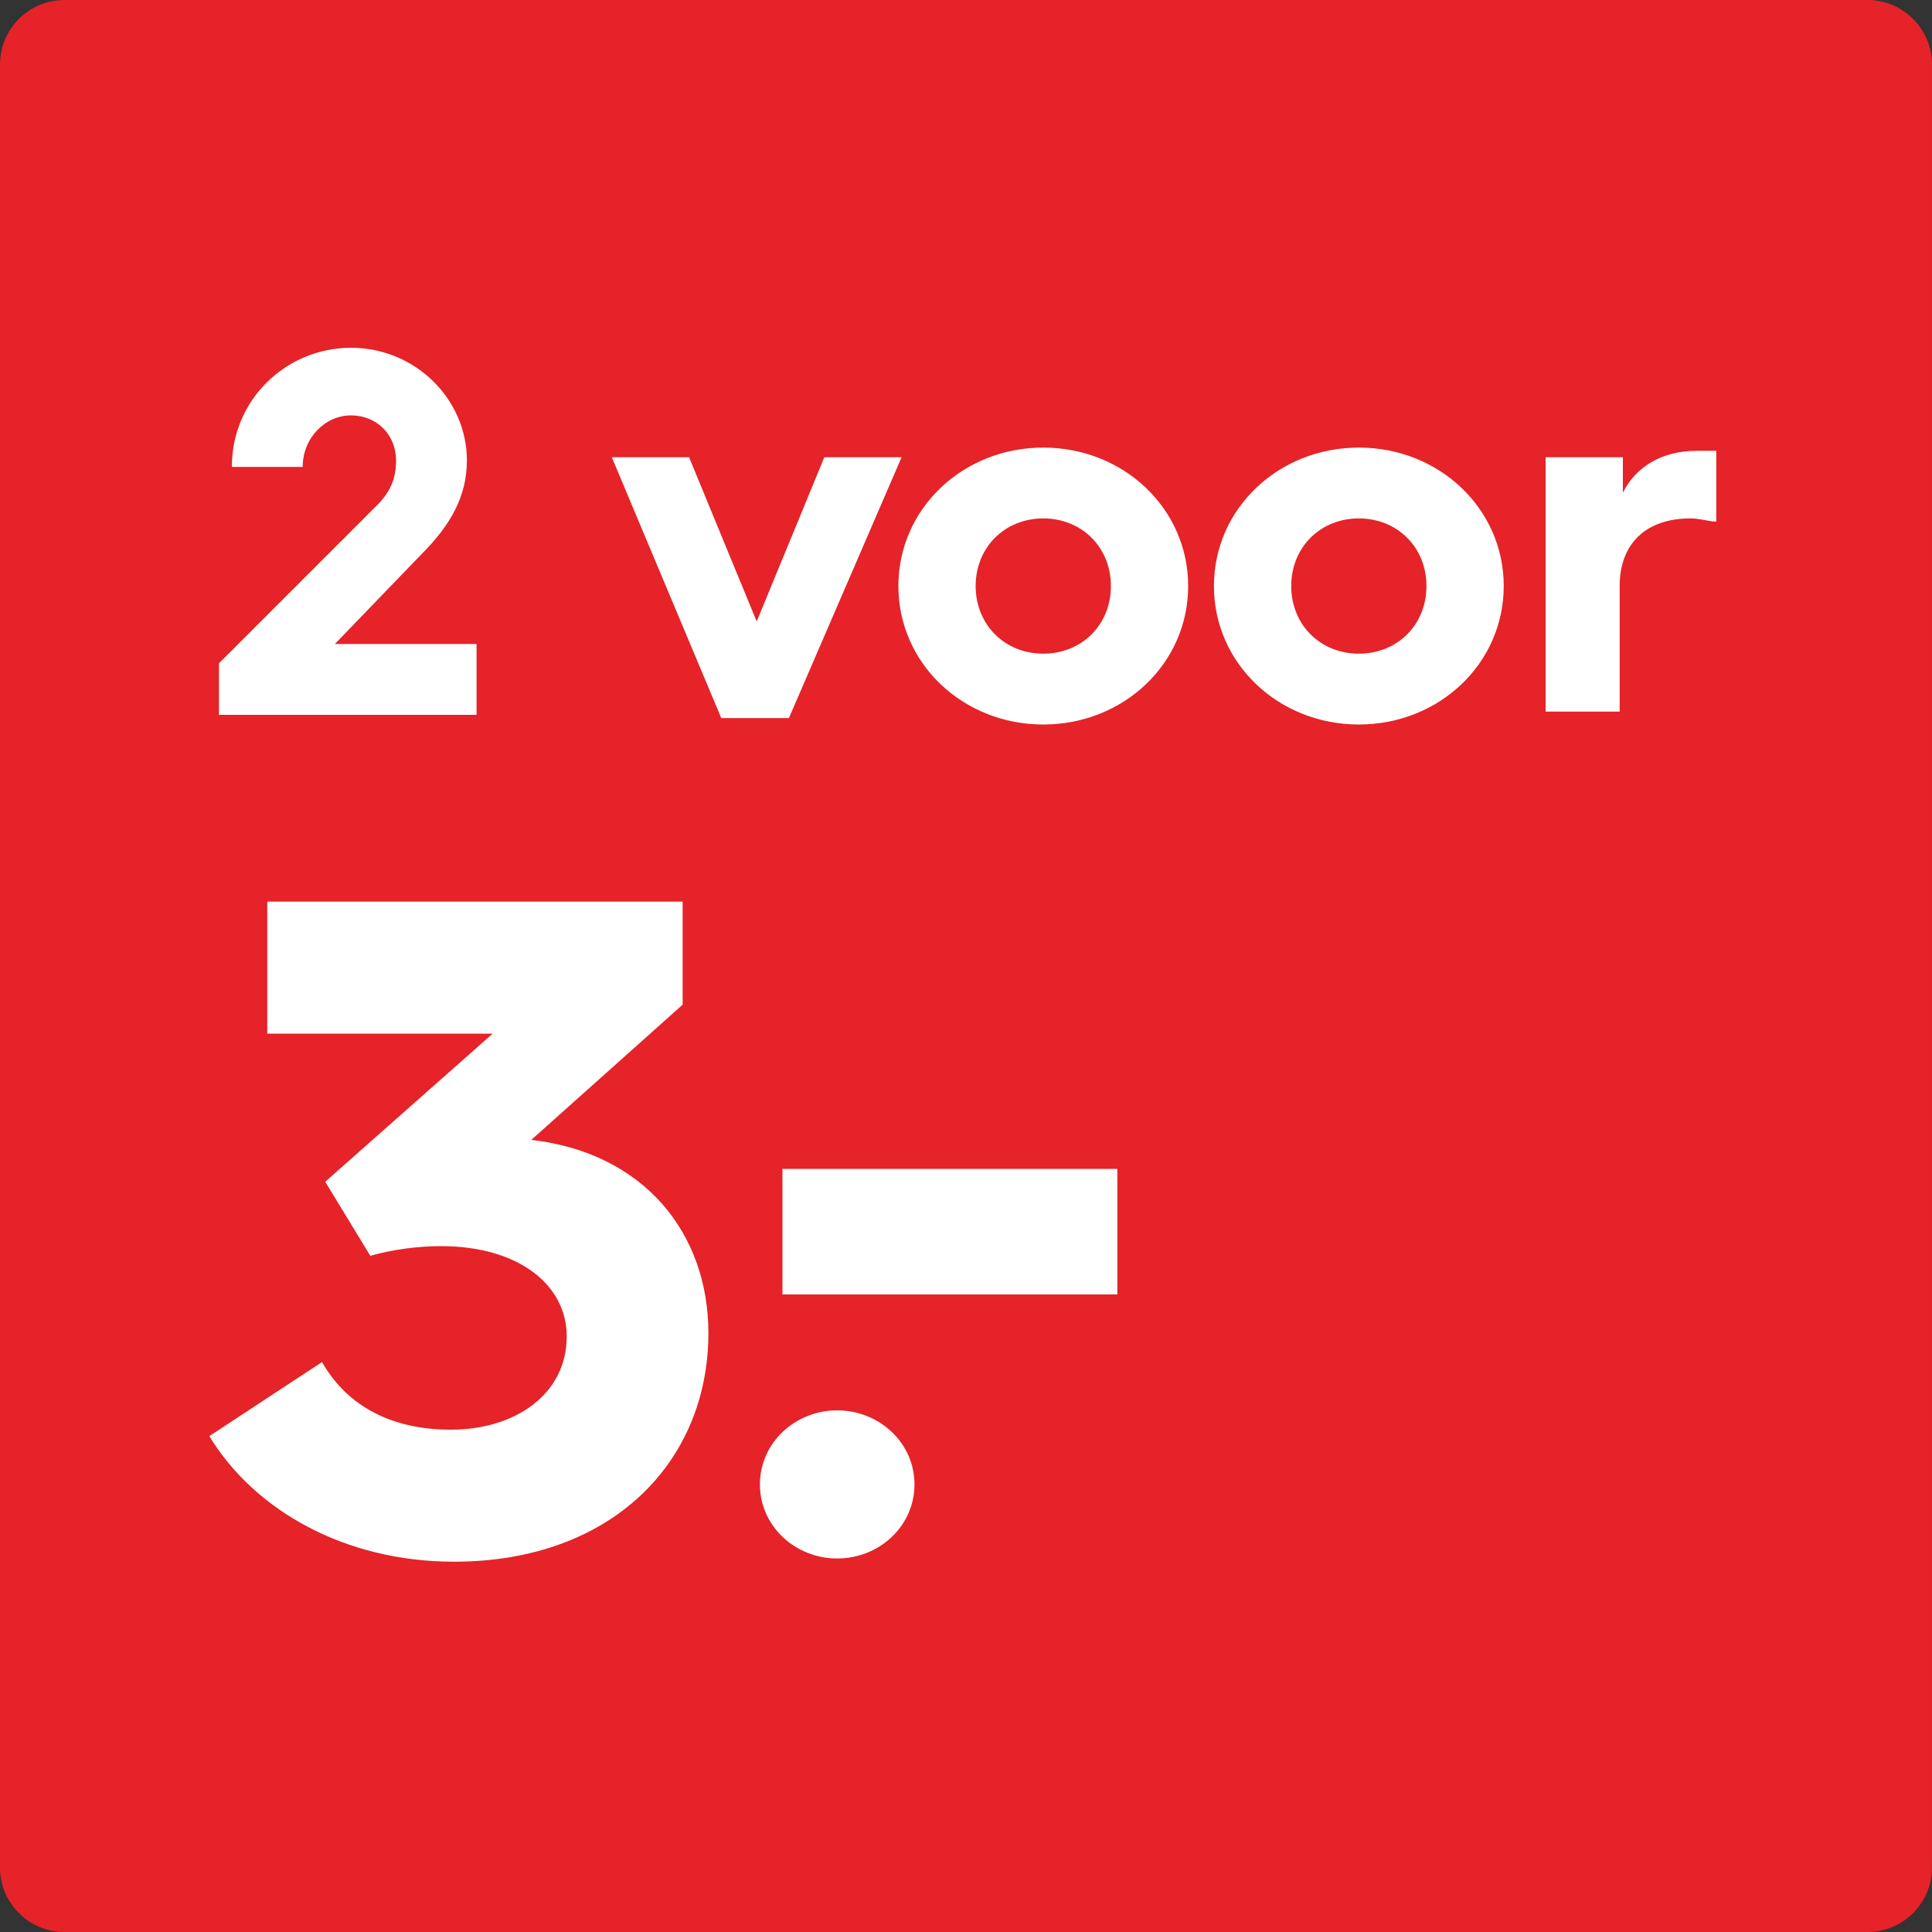
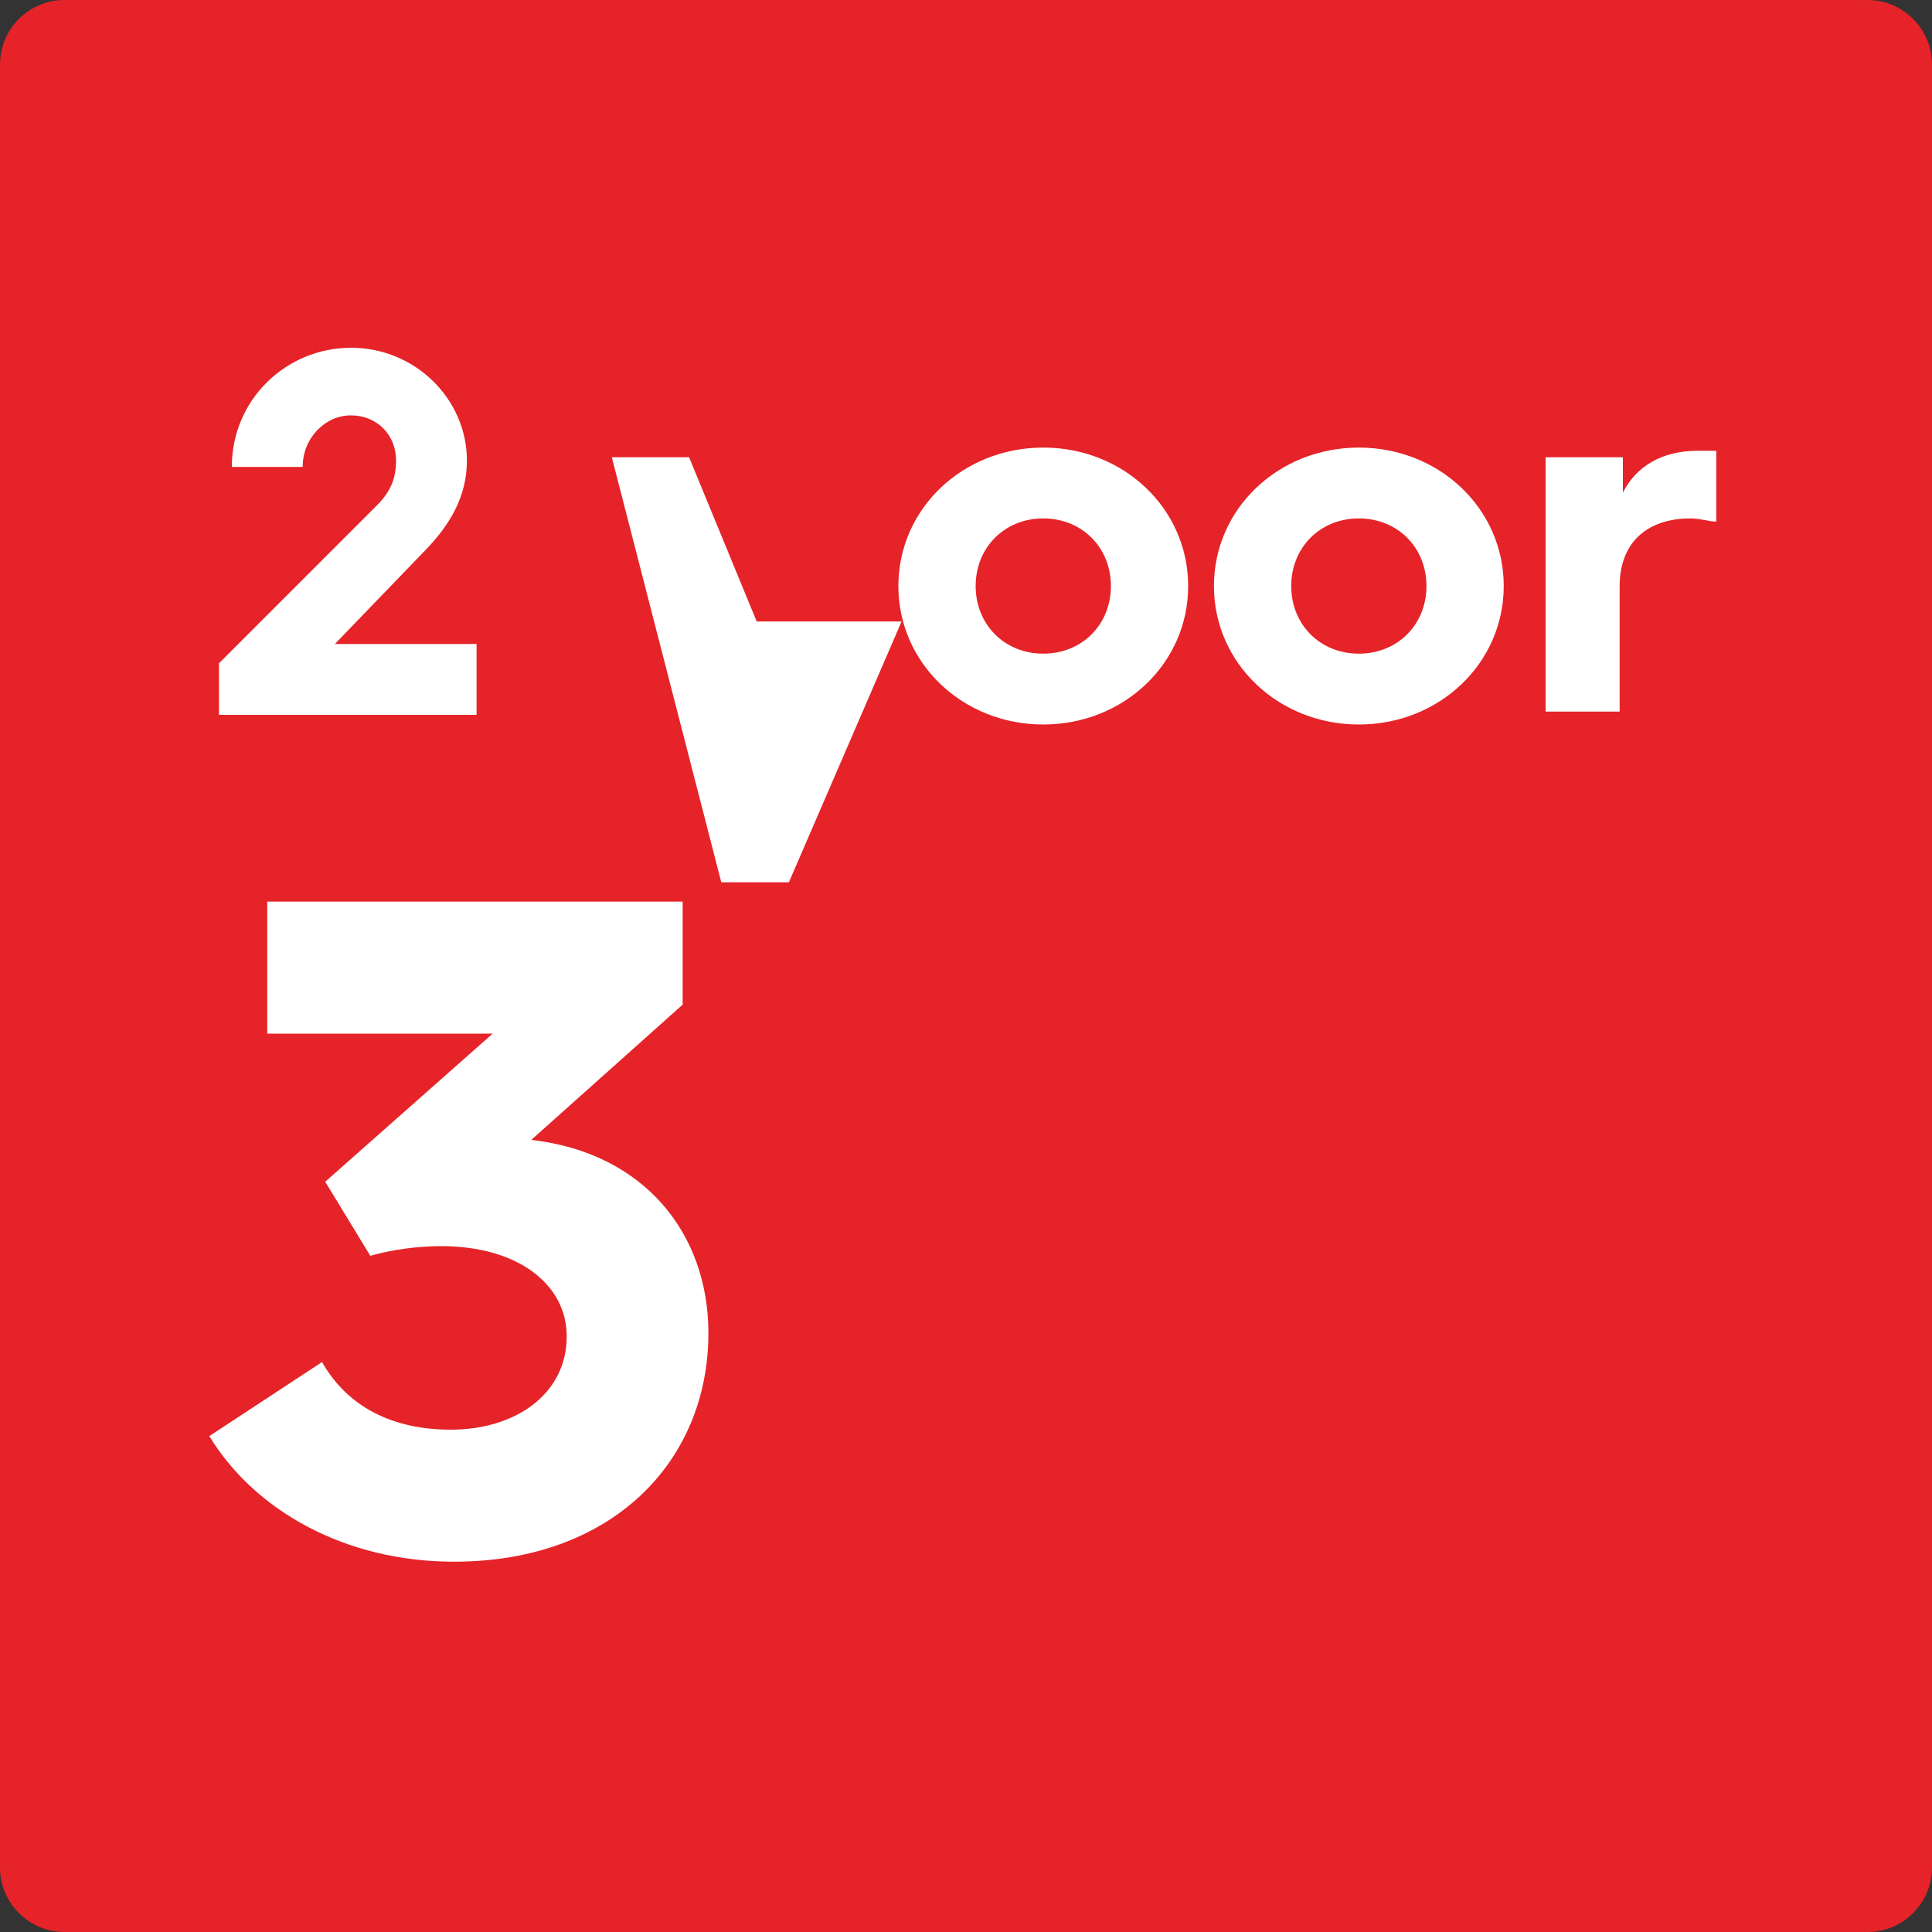
<svg xmlns="http://www.w3.org/2000/svg" version="1.1" id="Layer_1" x="0px" y="0px" width="60px" height="60px" viewBox="0 0 60 60" style="enable-background:new 0 0 60 60;" xml:space="preserve">
  <rect x="0" y="0" width="60" height="60" fill="#333333" stroke="none" />
  <style type="text/css">
	.st0{fill:#E52328;}
	.st1{fill:none;}
	.st2{fill:#FFFFFF;}
	.st3{fill:none;stroke:#FFFFFF;stroke-width:0.5;stroke-miterlimit:10;}
</style>
  <g>
    <path class="st0" d="M58,60H2c-1.1,0-2-0.9-2-2V2c0-1.1,0.9-2,2-2h56c1.1,0,2,0.9,2,2v56C60,59.1,59.1,60,58,60z" />
  </g>
  <g>
    <rect x="6.5" y="11.1" class="st1" width="47" height="37.9" />
    <path class="st2" d="M6.8,20.6l4.9-4.9c0.4-0.4,0.6-0.8,0.6-1.4c0-0.8-0.6-1.4-1.4-1.4c-0.8,0-1.5,0.7-1.5,1.6H7.2   c0-2.1,1.7-3.7,3.7-3.7c2,0,3.6,1.6,3.6,3.5c0,1.1-0.5,2-1.4,2.9L10.4,20h4.4v2.2h-8V20.6z" />
-     <path class="st2" d="M19,14.2h2.4l2.1,5.1l2.1-5.1H28l-3.5,8.1h-2.1L19,14.2z" />
+     <path class="st2" d="M19,14.2h2.4l2.1,5.1H28l-3.5,8.1h-2.1L19,14.2z" />
    <path class="st2" d="M32.4,13.9c2.5,0,4.5,1.9,4.5,4.3c0,2.4-2,4.3-4.5,4.3c-2.5,0-4.5-1.9-4.5-4.3C27.9,15.8,29.9,13.9,32.4,13.9z    M32.4,20.3c1.2,0,2.1-0.9,2.1-2.1c0-1.2-0.9-2.1-2.1-2.1c-1.2,0-2.1,0.9-2.1,2.1C30.3,19.4,31.2,20.3,32.4,20.3z" />
    <path class="st2" d="M42.2,13.9c2.5,0,4.5,1.9,4.5,4.3c0,2.4-2,4.3-4.5,4.3c-2.5,0-4.5-1.9-4.5-4.3C37.7,15.8,39.7,13.9,42.2,13.9z    M42.2,20.3c1.2,0,2.1-0.9,2.1-2.1c0-1.2-0.9-2.1-2.1-2.1c-1.2,0-2.1,0.9-2.1,2.1C40.1,19.4,41,20.3,42.2,20.3z" />
    <path class="st2" d="M48,14.2h2.4v1.1c0.4-0.8,1.2-1.3,2.3-1.3c0.2,0,0.5,0,0.6,0v2.2c-0.2,0-0.5-0.1-0.8-0.1   c-1.4,0-2.2,0.8-2.2,2.1v3.9H48V14.2z" />
    <path class="st2" d="M10,42.3c0.8,1.4,2.2,2.1,4,2.1c2,0,3.6-1.1,3.6-2.9c0-1.6-1.5-2.8-3.9-2.8c-0.7,0-1.5,0.1-2.2,0.3l-1.4-2.3   l5.2-4.6h-7V28h12.9v3.2l-4.7,4.2h0c3.5,0.4,5.5,2.9,5.5,6c0,4-3,7.1-7.9,7.1c-3.4,0-6.2-1.6-7.6-3.9L10,42.3z" />
-     <path class="st2" d="M26,43.8c1.3,0,2.4,1,2.4,2.3c0,1.3-1.1,2.3-2.4,2.3c-1.3,0-2.4-1-2.4-2.3C23.6,44.8,24.7,43.8,26,43.8z    M24.3,36.3h10.4v3.9H24.3V36.3z" />
  </g>
</svg>